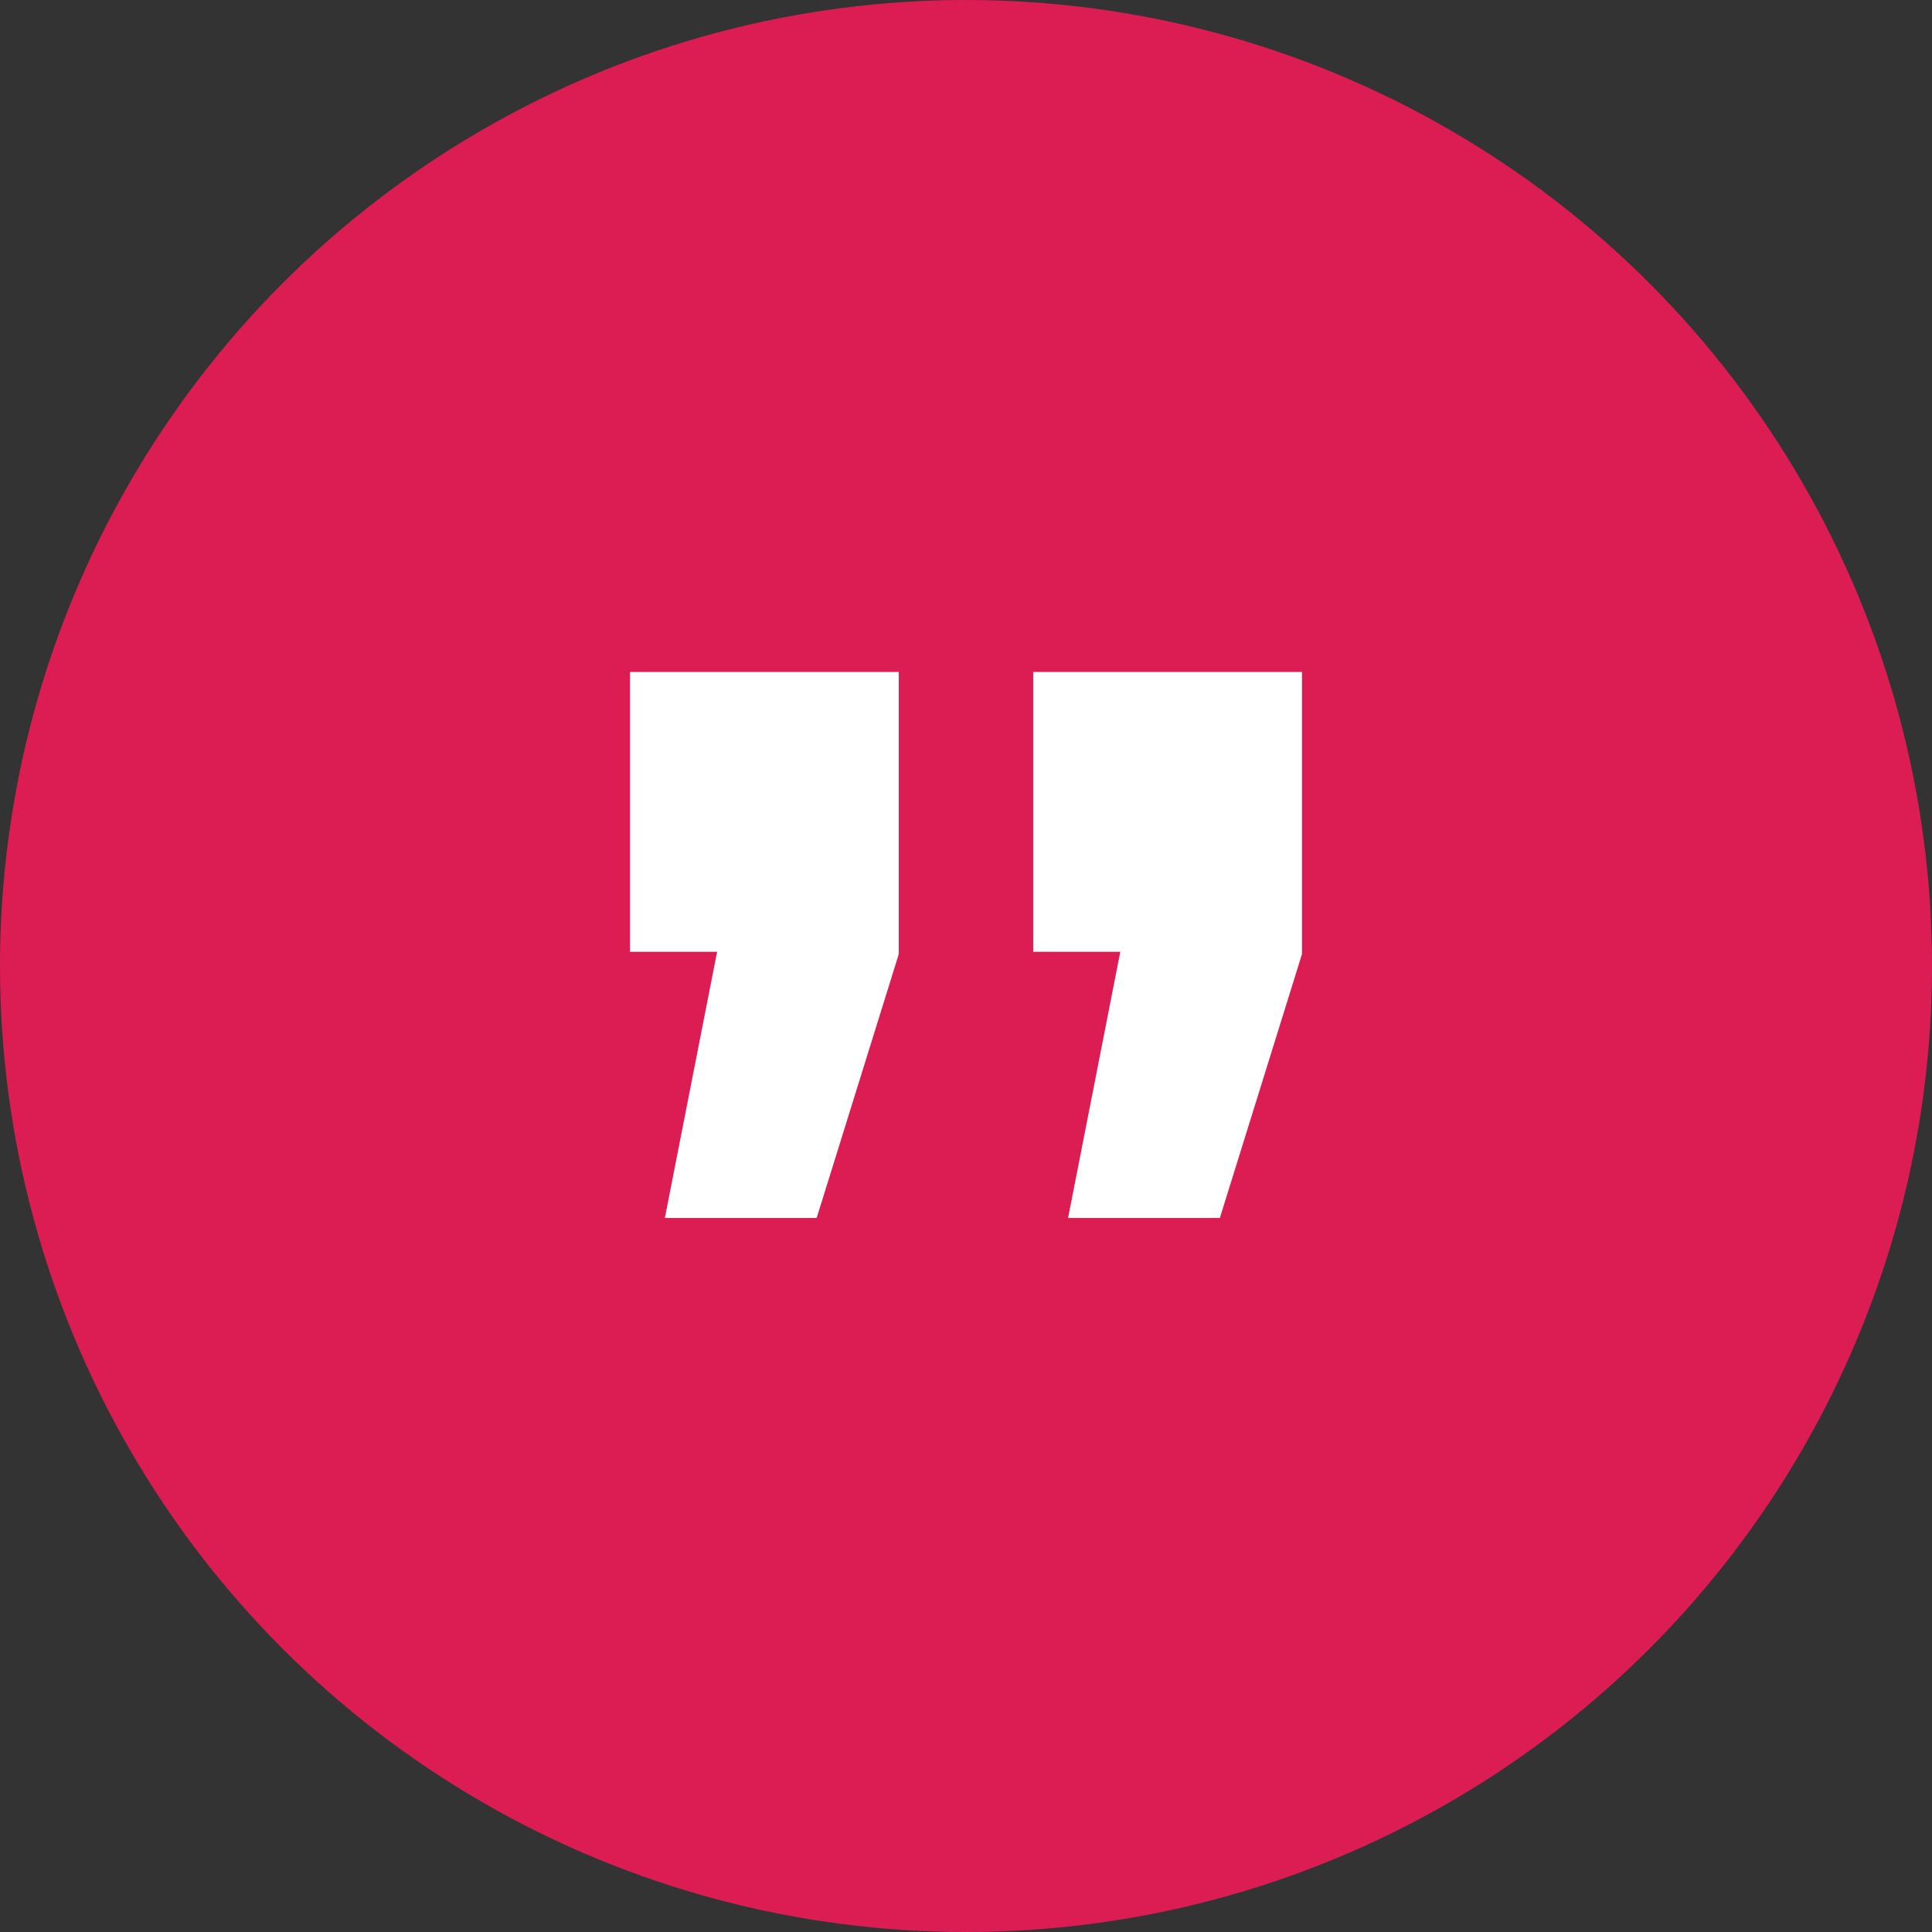
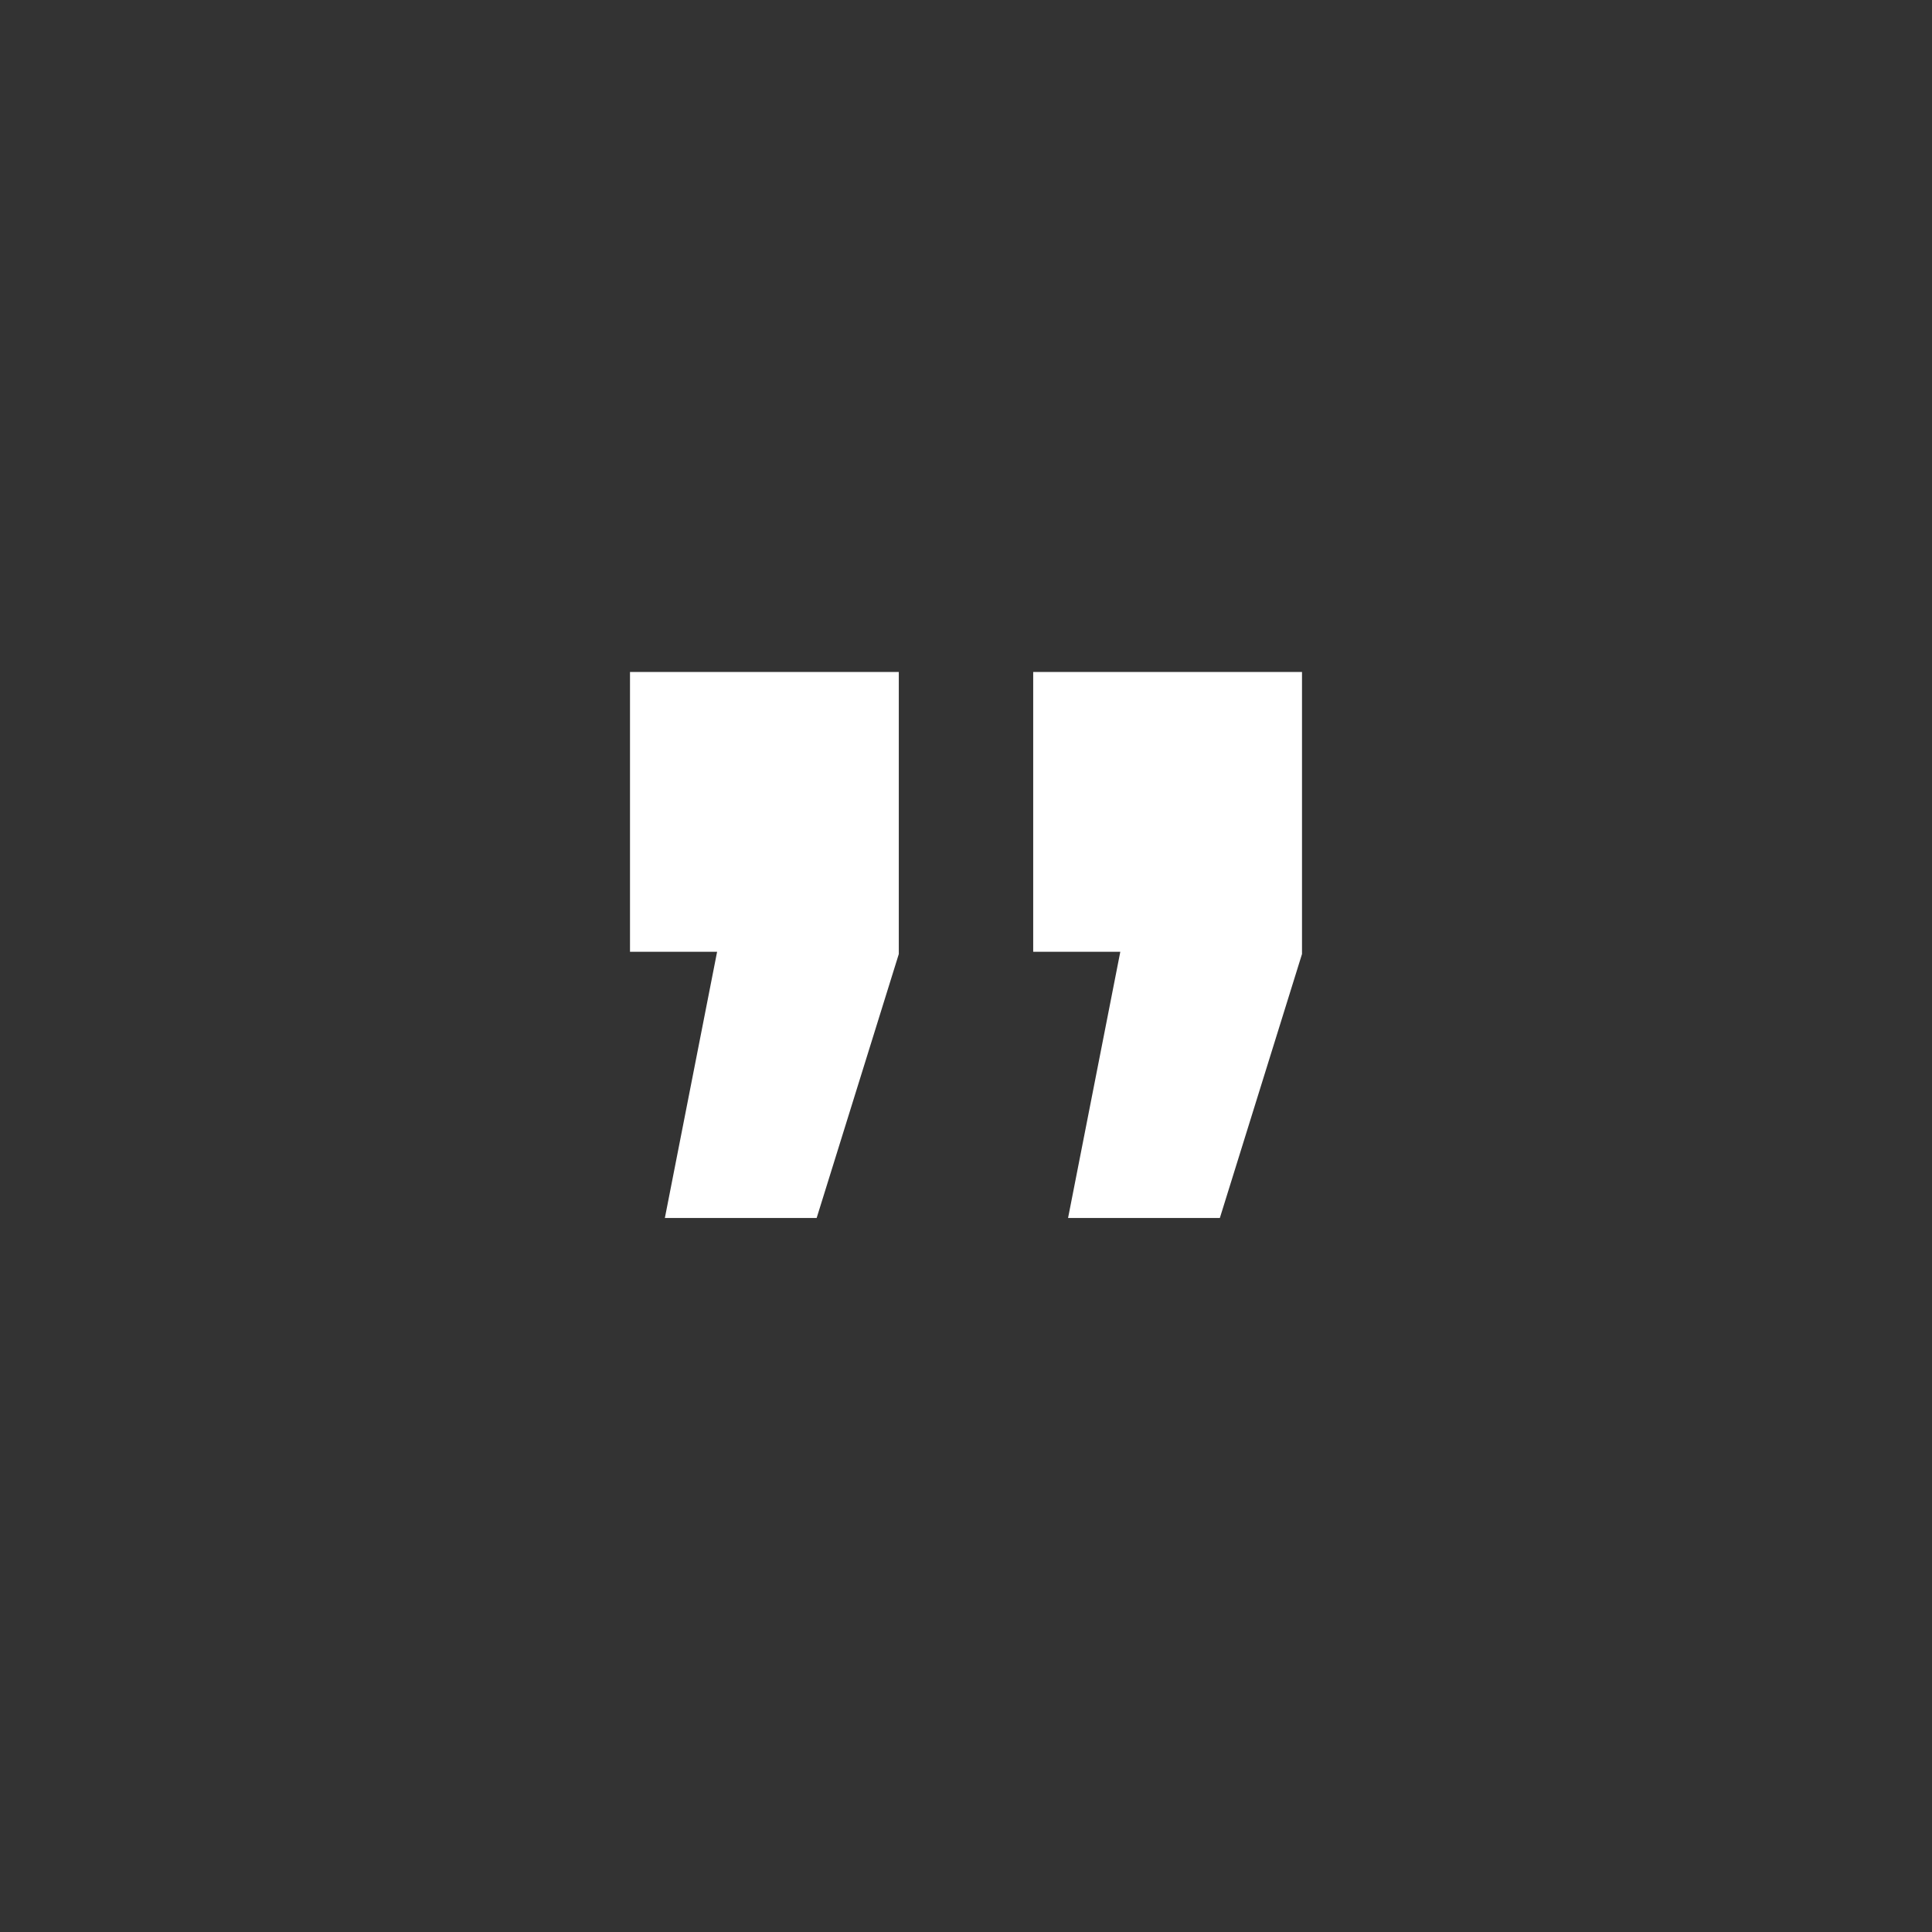
<svg xmlns="http://www.w3.org/2000/svg" width="46" height="46" viewBox="0 0 46 46" fill="none">
  <rect x="0" y="0" width="46" height="46" fill="#333333" stroke="none" />
-   <circle cx="23" cy="23" r="23" transform="rotate(-180 23 23)" fill="#DC1D54" />
  <path d="M25.43 29L26.674 22.661L24.6 22.661L24.6 16L31 16L31 22.715L29.044 29L25.43 29ZM15.83 29L17.074 22.661L15 22.661L15 16L21.4 16L21.4 22.715L19.444 29L15.83 29Z" fill="white" />
</svg>